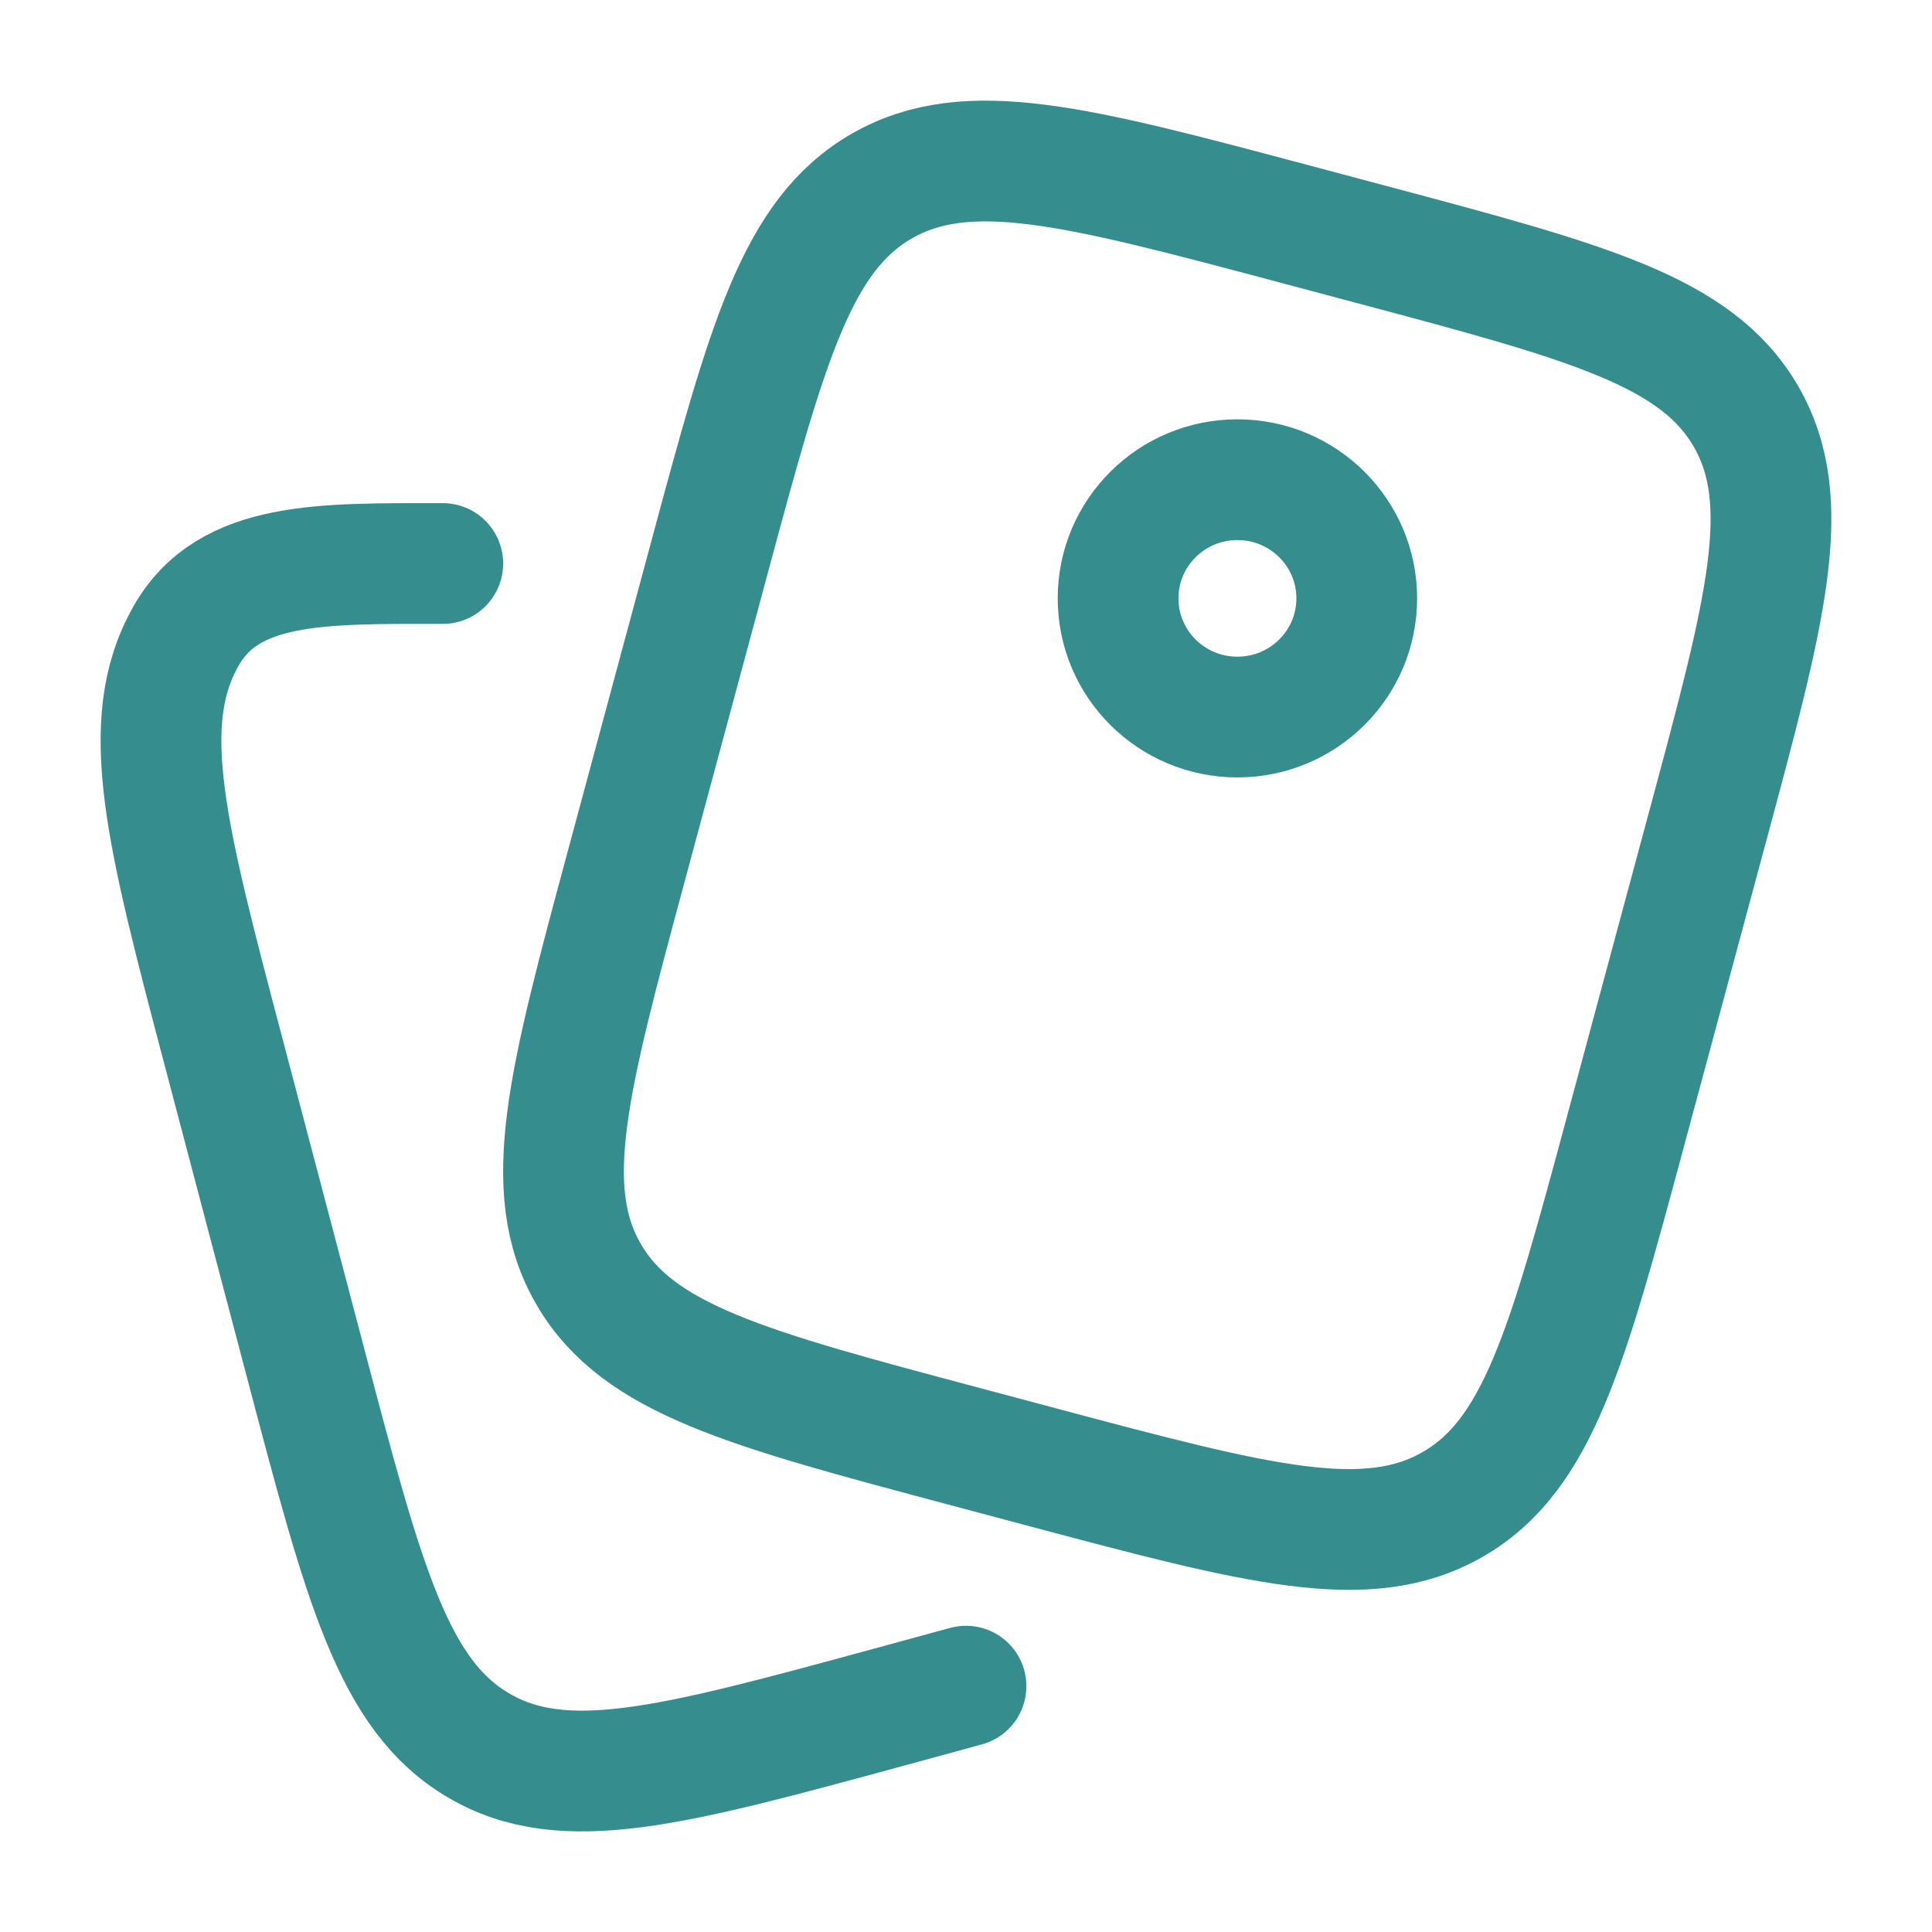
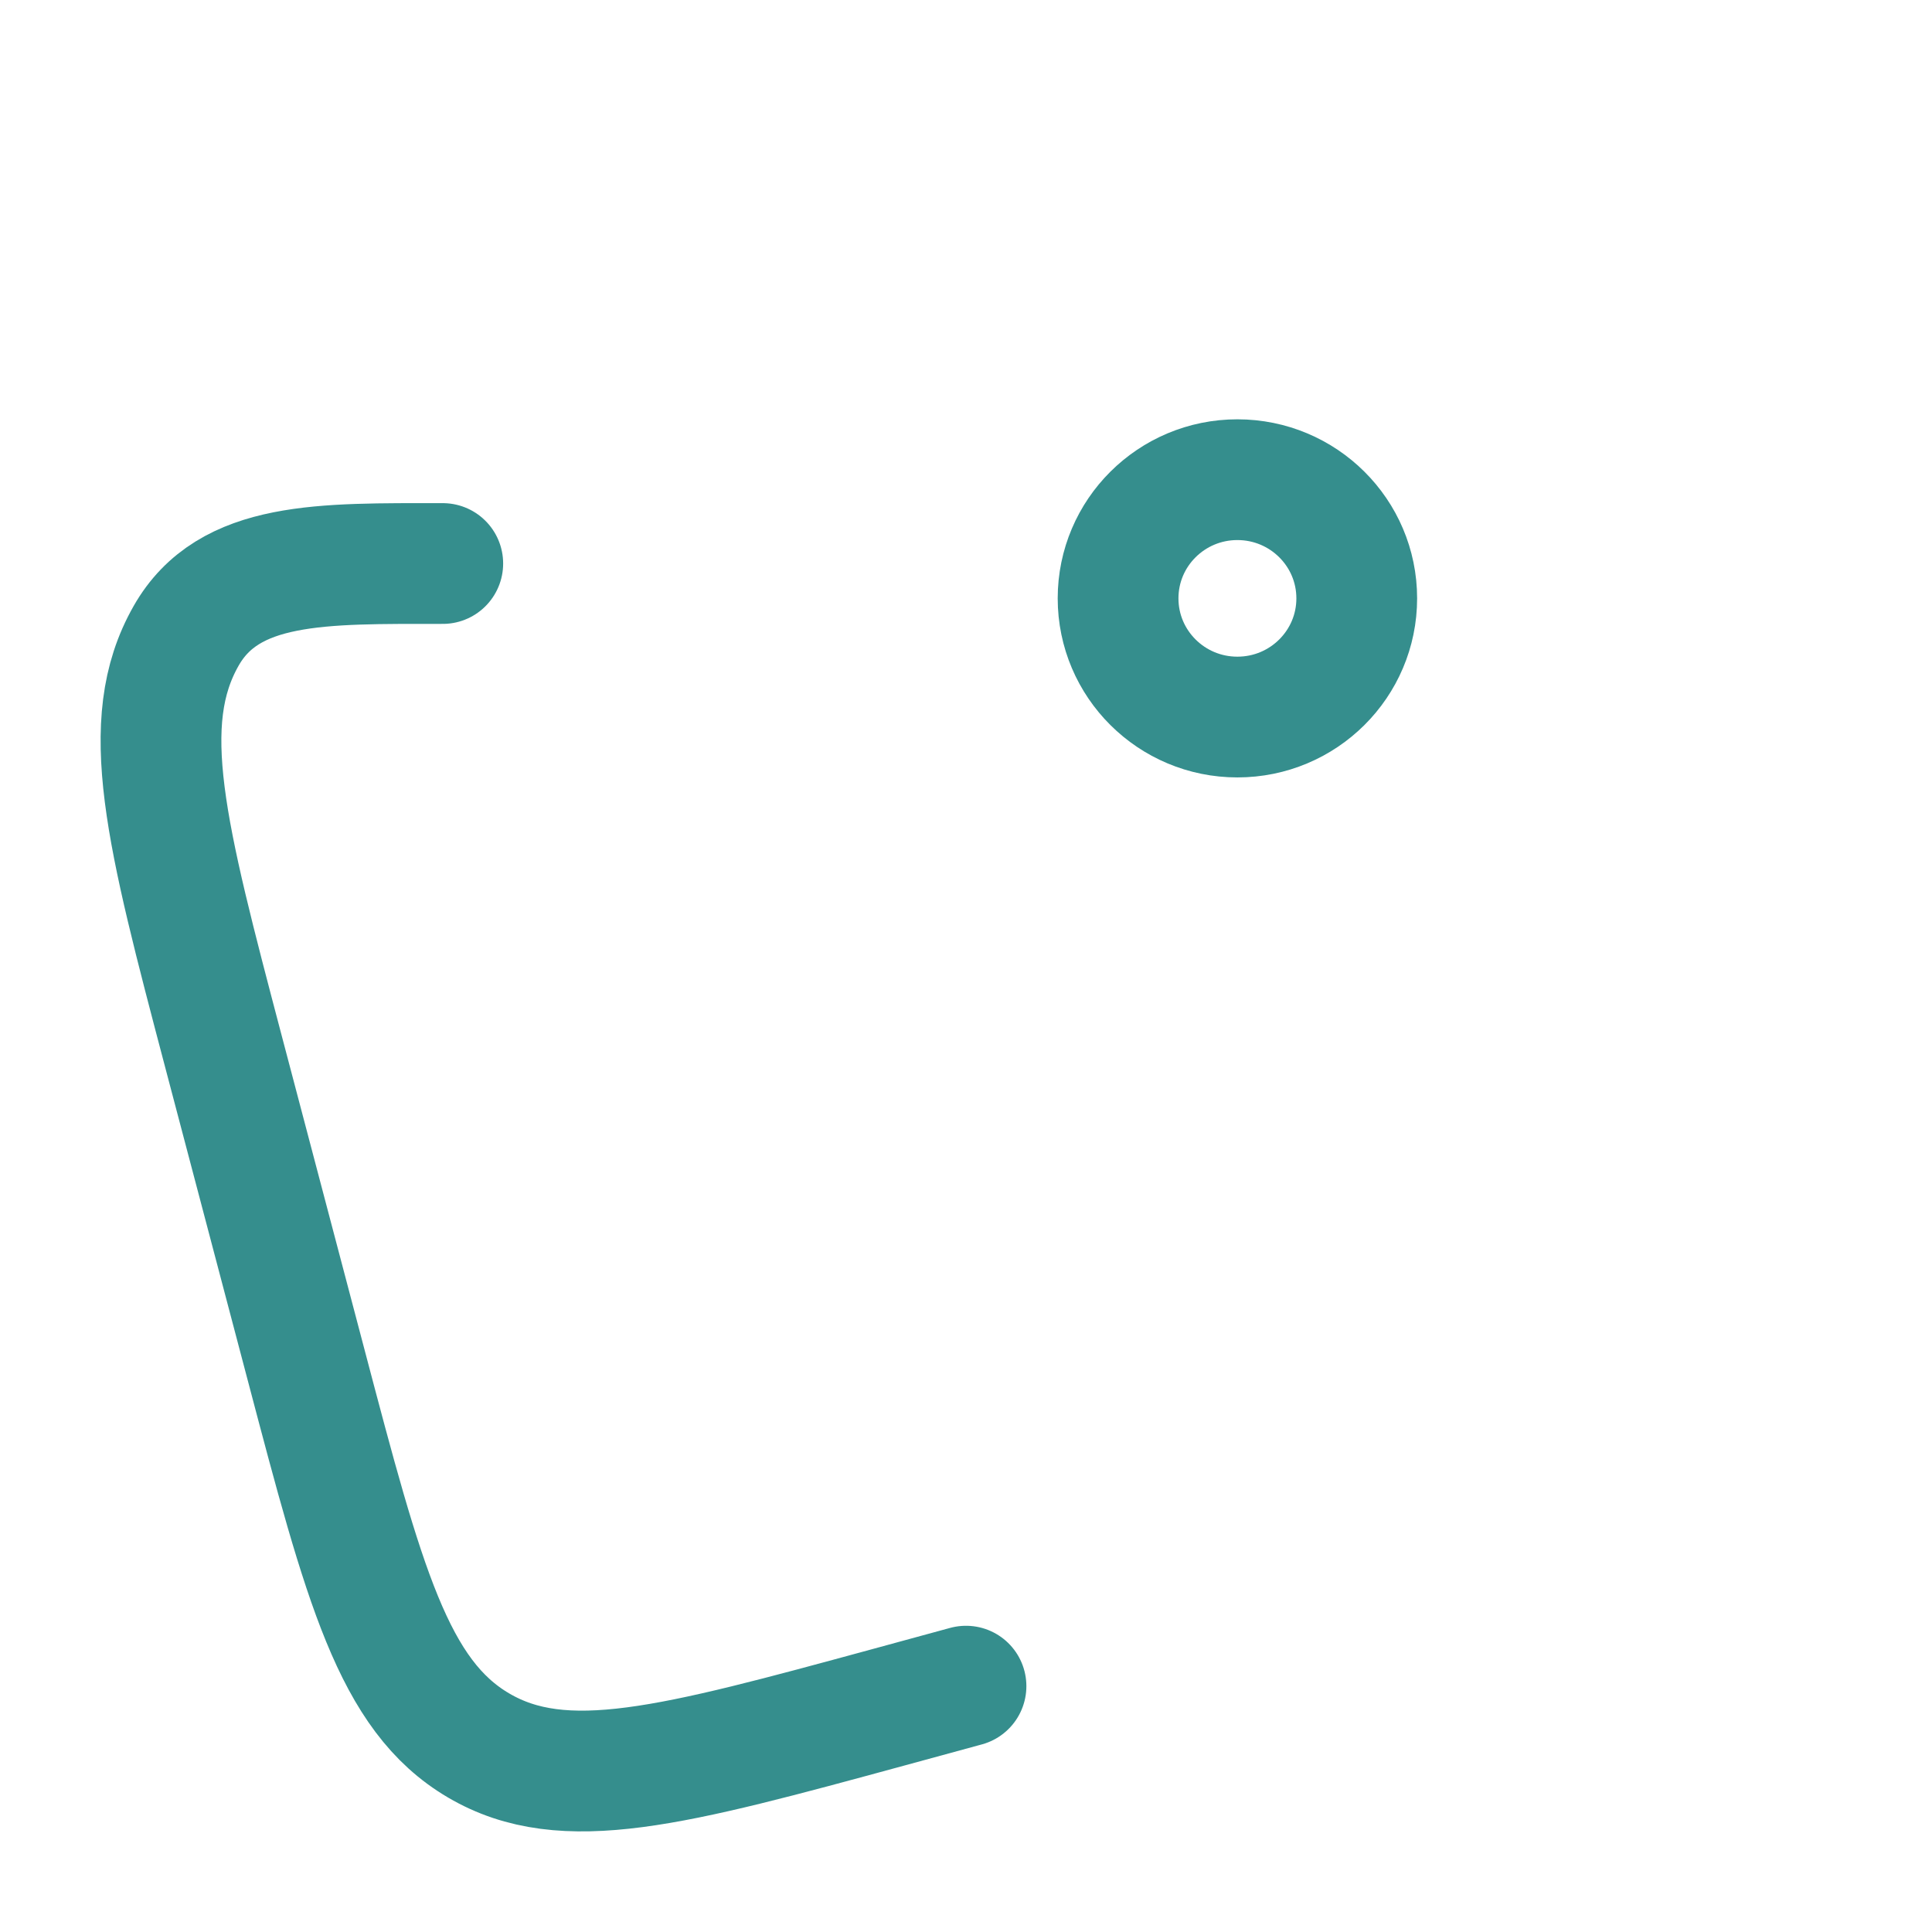
<svg xmlns="http://www.w3.org/2000/svg" width="28" height="28" viewBox="0 0 28 28" fill="none">
-   <path d="M19.861 3.539L18.747 3.242C15.597 2.403 14.022 1.984 12.781 2.696C11.541 3.408 11.119 4.974 10.275 8.106L9.081 12.536C8.237 15.668 7.815 17.234 8.531 18.468C9.248 19.702 10.823 20.122 13.973 20.961L15.086 21.258C18.236 22.097 19.811 22.516 21.052 21.804C22.293 21.092 22.715 19.526 23.559 16.393L24.752 11.964C25.596 8.832 26.018 7.266 25.302 6.032C24.586 4.798 23.011 4.378 19.861 3.539Z" stroke="#358E8D" stroke-width="1.75" />
  <path d="M19.663 8.672C19.663 9.622 18.889 10.392 17.933 10.392C16.978 10.392 16.204 9.622 16.204 8.672C16.204 7.722 16.978 6.952 17.933 6.952C18.889 6.952 19.663 7.722 19.663 8.672Z" stroke="#358E8D" stroke-width="1.75" />
  <path d="M14 24.437L12.889 24.74C9.746 25.596 8.175 26.024 6.937 25.297C5.699 24.571 5.278 22.974 4.436 19.78L3.245 15.264C2.403 12.07 1.982 10.473 2.697 9.216C3.315 8.127 4.667 8.167 6.417 8.167" stroke="#358E8D" stroke-width="1.75" stroke-linecap="round" />
</svg>